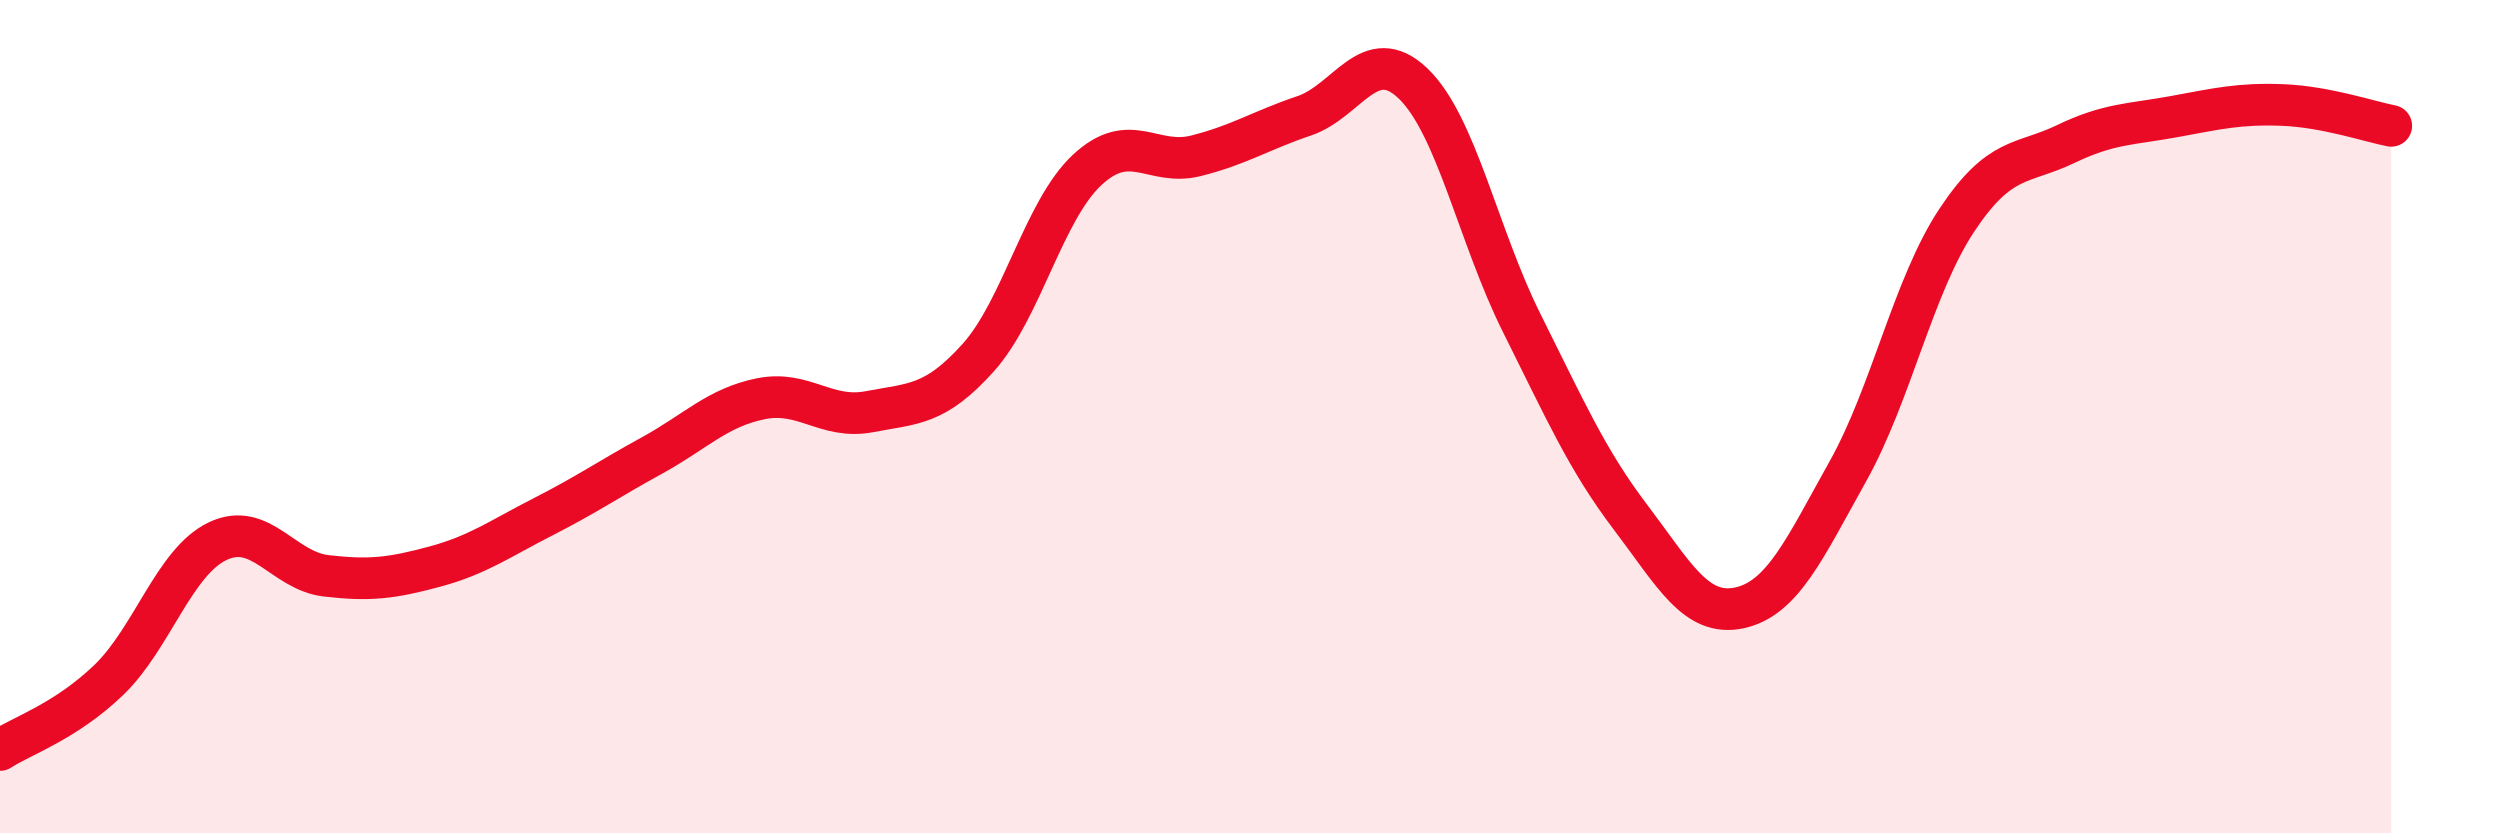
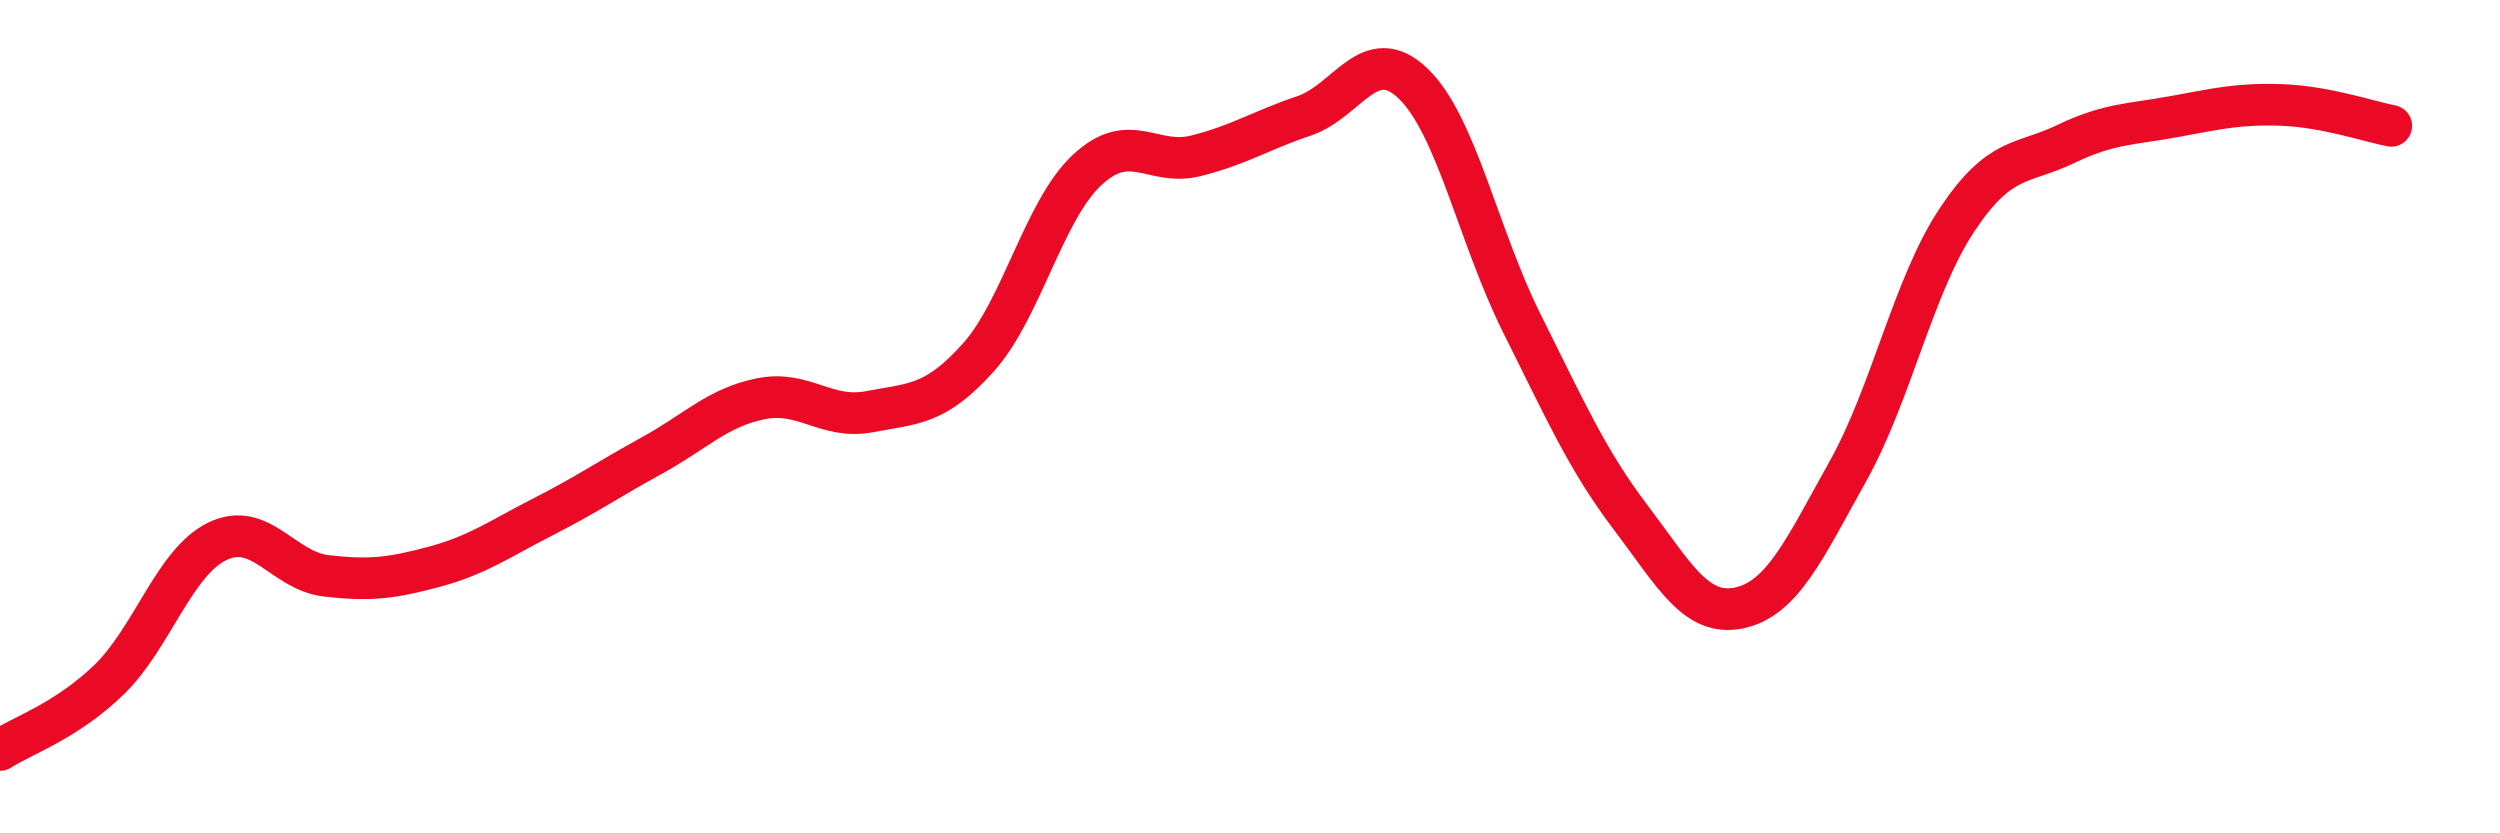
<svg xmlns="http://www.w3.org/2000/svg" width="60" height="20" viewBox="0 0 60 20">
-   <path d="M 0,18 C 0.52,17.66 1.57,17.32 2.61,16.32 C 3.65,15.32 4.18,13.49 5.22,12.99 C 6.26,12.49 6.79,13.7 7.83,13.82 C 8.87,13.94 9.39,13.88 10.43,13.6 C 11.47,13.32 12,12.93 13.04,12.4 C 14.08,11.87 14.61,11.5 15.65,10.93 C 16.69,10.36 17.22,9.78 18.26,9.57 C 19.3,9.36 19.83,10.08 20.87,9.88 C 21.91,9.68 22.44,9.74 23.48,8.58 C 24.52,7.42 25.05,5.05 26.09,4.08 C 27.13,3.11 27.66,4 28.7,3.74 C 29.74,3.48 30.26,3.13 31.3,2.78 C 32.34,2.43 32.87,1.01 33.91,2 C 34.95,2.99 35.48,5.67 36.52,7.75 C 37.56,9.83 38.09,11.04 39.13,12.41 C 40.17,13.78 40.7,14.81 41.74,14.59 C 42.78,14.37 43.31,13.17 44.35,11.31 C 45.39,9.45 45.92,6.86 46.96,5.29 C 48,3.72 48.53,3.96 49.57,3.46 C 50.61,2.96 51.13,2.99 52.17,2.8 C 53.21,2.61 53.74,2.48 54.78,2.52 C 55.82,2.56 56.87,2.92 57.39,3.02L57.39 20L0 20Z" fill="#EB0A25" opacity="0.1" stroke-linecap="round" stroke-linejoin="round" />
  <path d="M 0,18 C 0.52,17.66 1.57,17.32 2.61,16.32 C 3.65,15.32 4.18,13.49 5.22,12.99 C 6.26,12.49 6.79,13.7 7.83,13.82 C 8.87,13.94 9.39,13.88 10.43,13.6 C 11.47,13.32 12,12.93 13.04,12.4 C 14.08,11.87 14.61,11.5 15.65,10.93 C 16.69,10.36 17.22,9.78 18.26,9.57 C 19.3,9.36 19.83,10.08 20.87,9.88 C 21.91,9.68 22.44,9.74 23.48,8.58 C 24.52,7.42 25.05,5.05 26.09,4.08 C 27.13,3.11 27.66,4 28.7,3.74 C 29.74,3.48 30.26,3.13 31.3,2.78 C 32.34,2.43 32.87,1.01 33.91,2 C 34.95,2.99 35.48,5.67 36.52,7.75 C 37.56,9.83 38.09,11.04 39.13,12.41 C 40.17,13.78 40.7,14.81 41.74,14.59 C 42.78,14.37 43.31,13.17 44.35,11.31 C 45.39,9.45 45.92,6.86 46.96,5.29 C 48,3.72 48.53,3.96 49.57,3.46 C 50.61,2.96 51.13,2.99 52.17,2.8 C 53.21,2.61 53.74,2.48 54.78,2.52 C 55.82,2.56 56.87,2.92 57.39,3.02" stroke="#EB0A25" stroke-width="1" fill="none" stroke-linecap="round" stroke-linejoin="round" />
</svg>